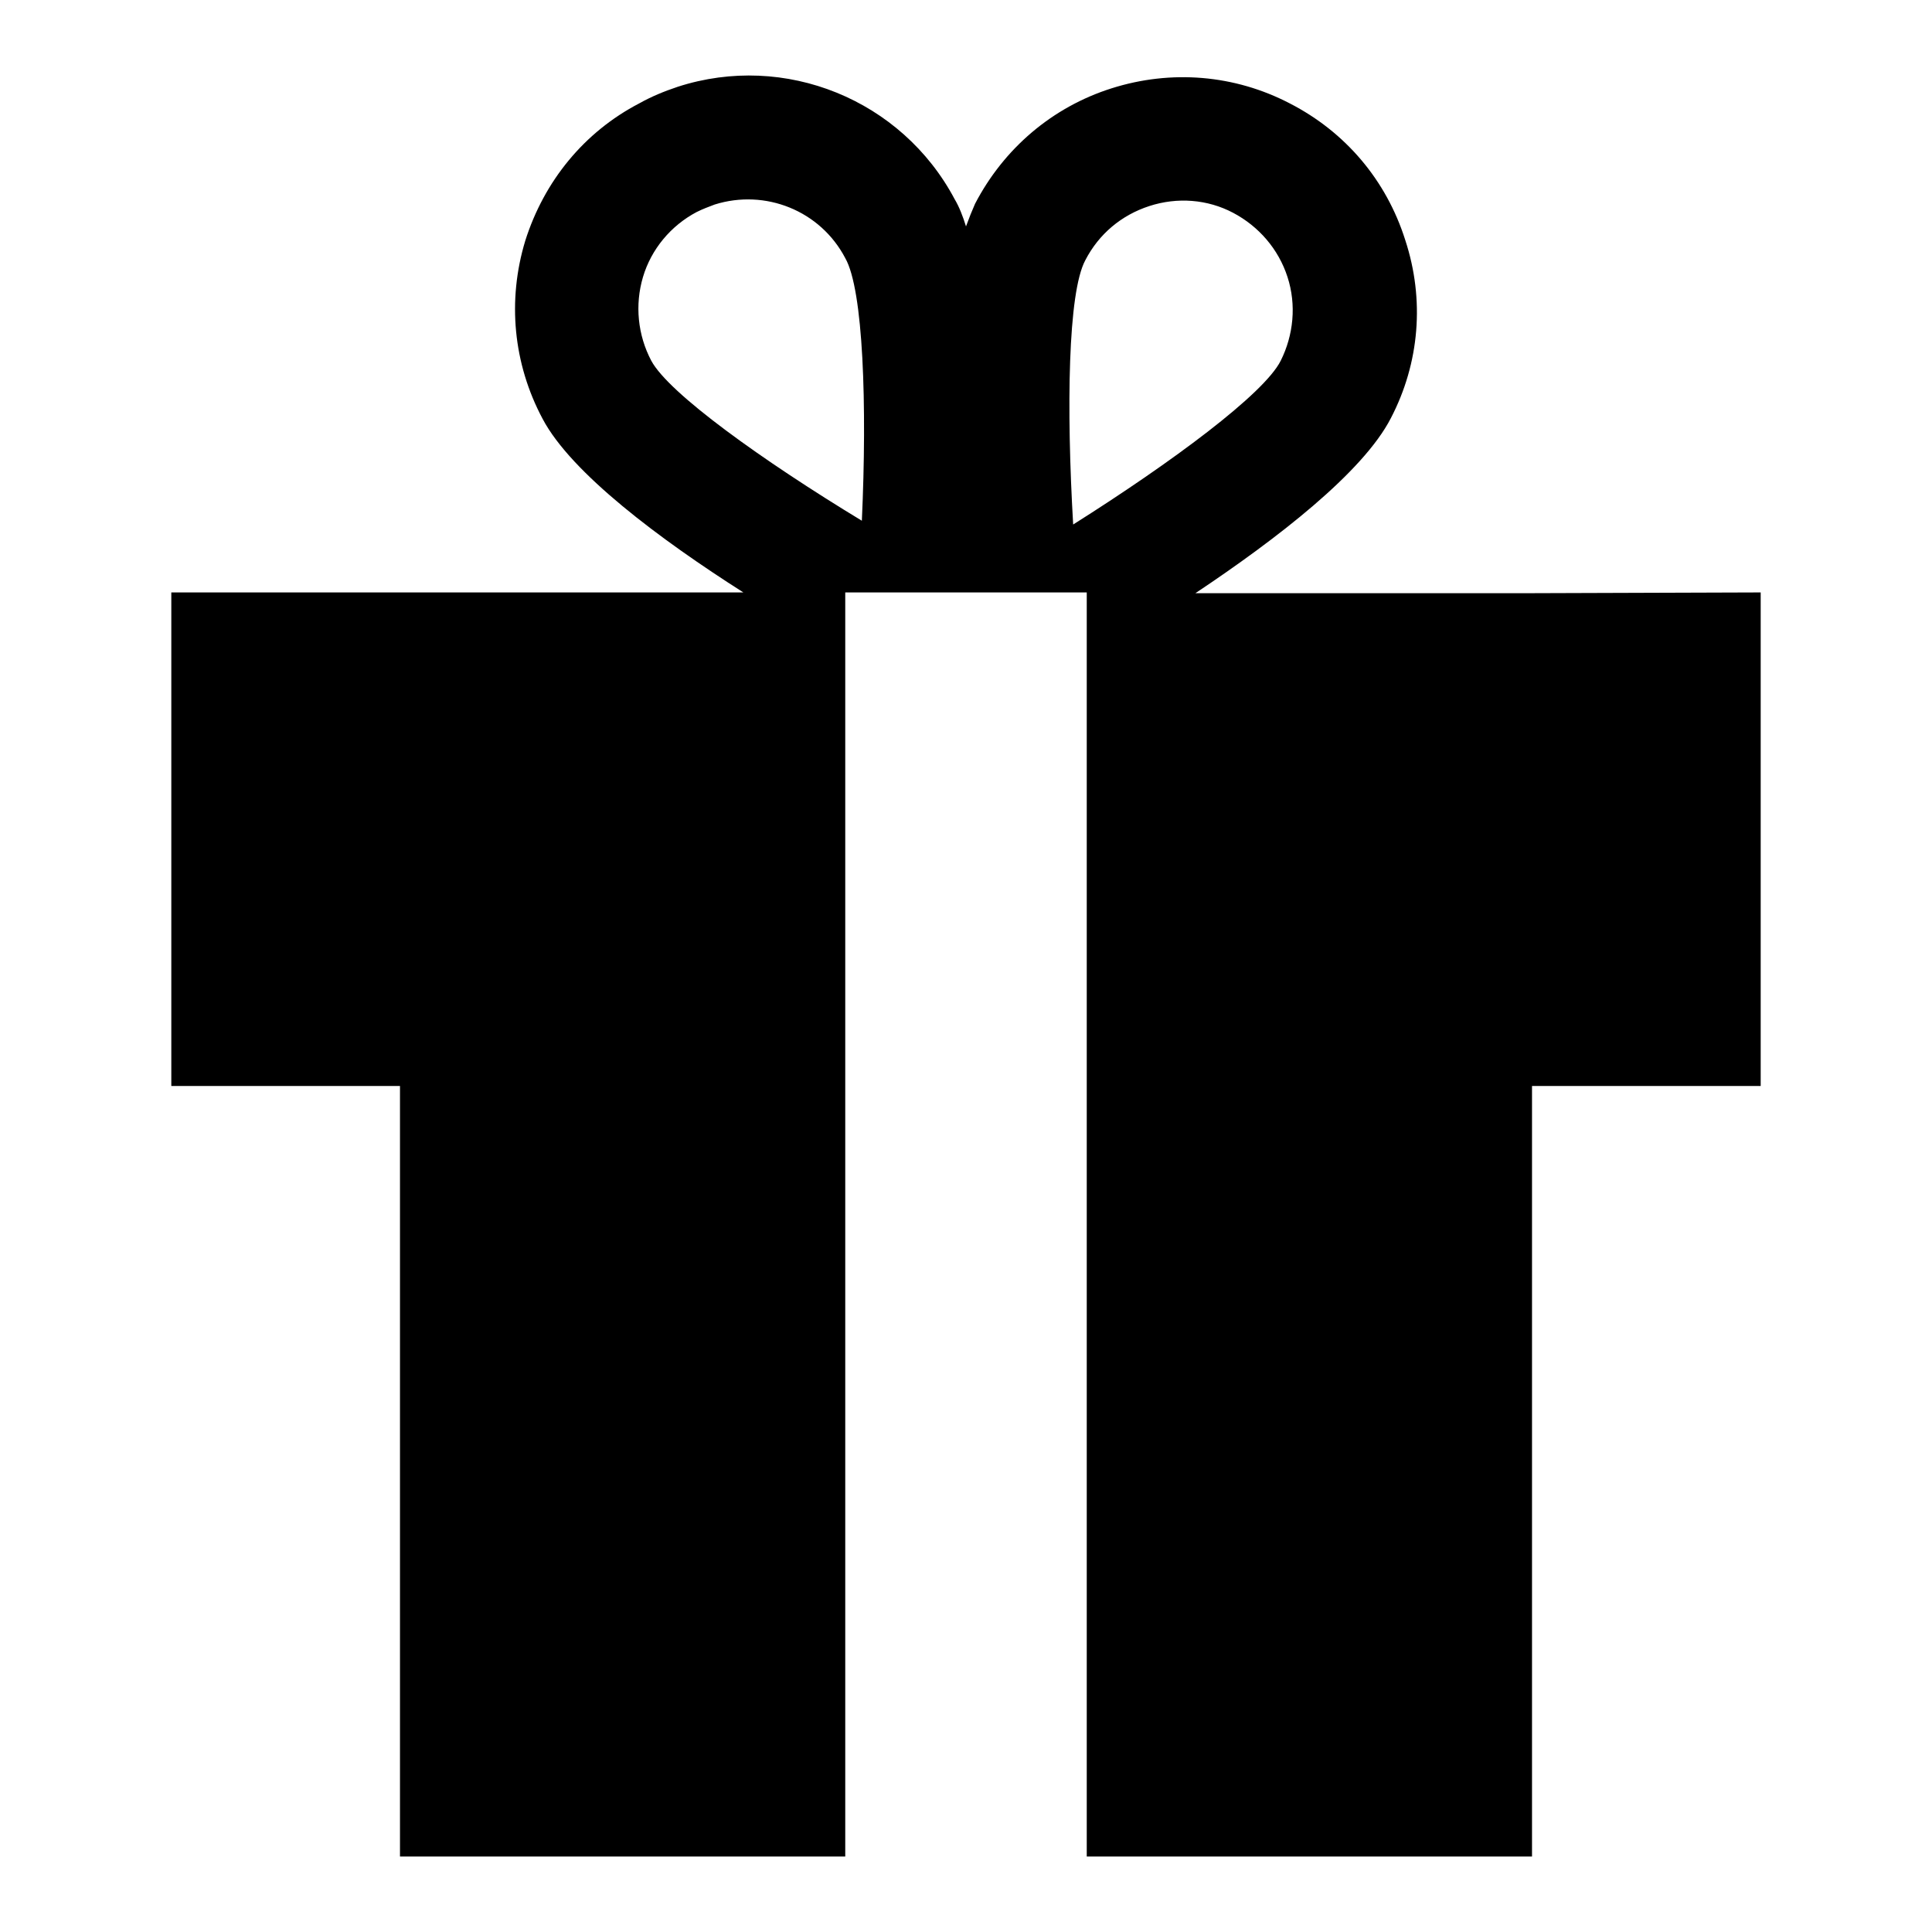
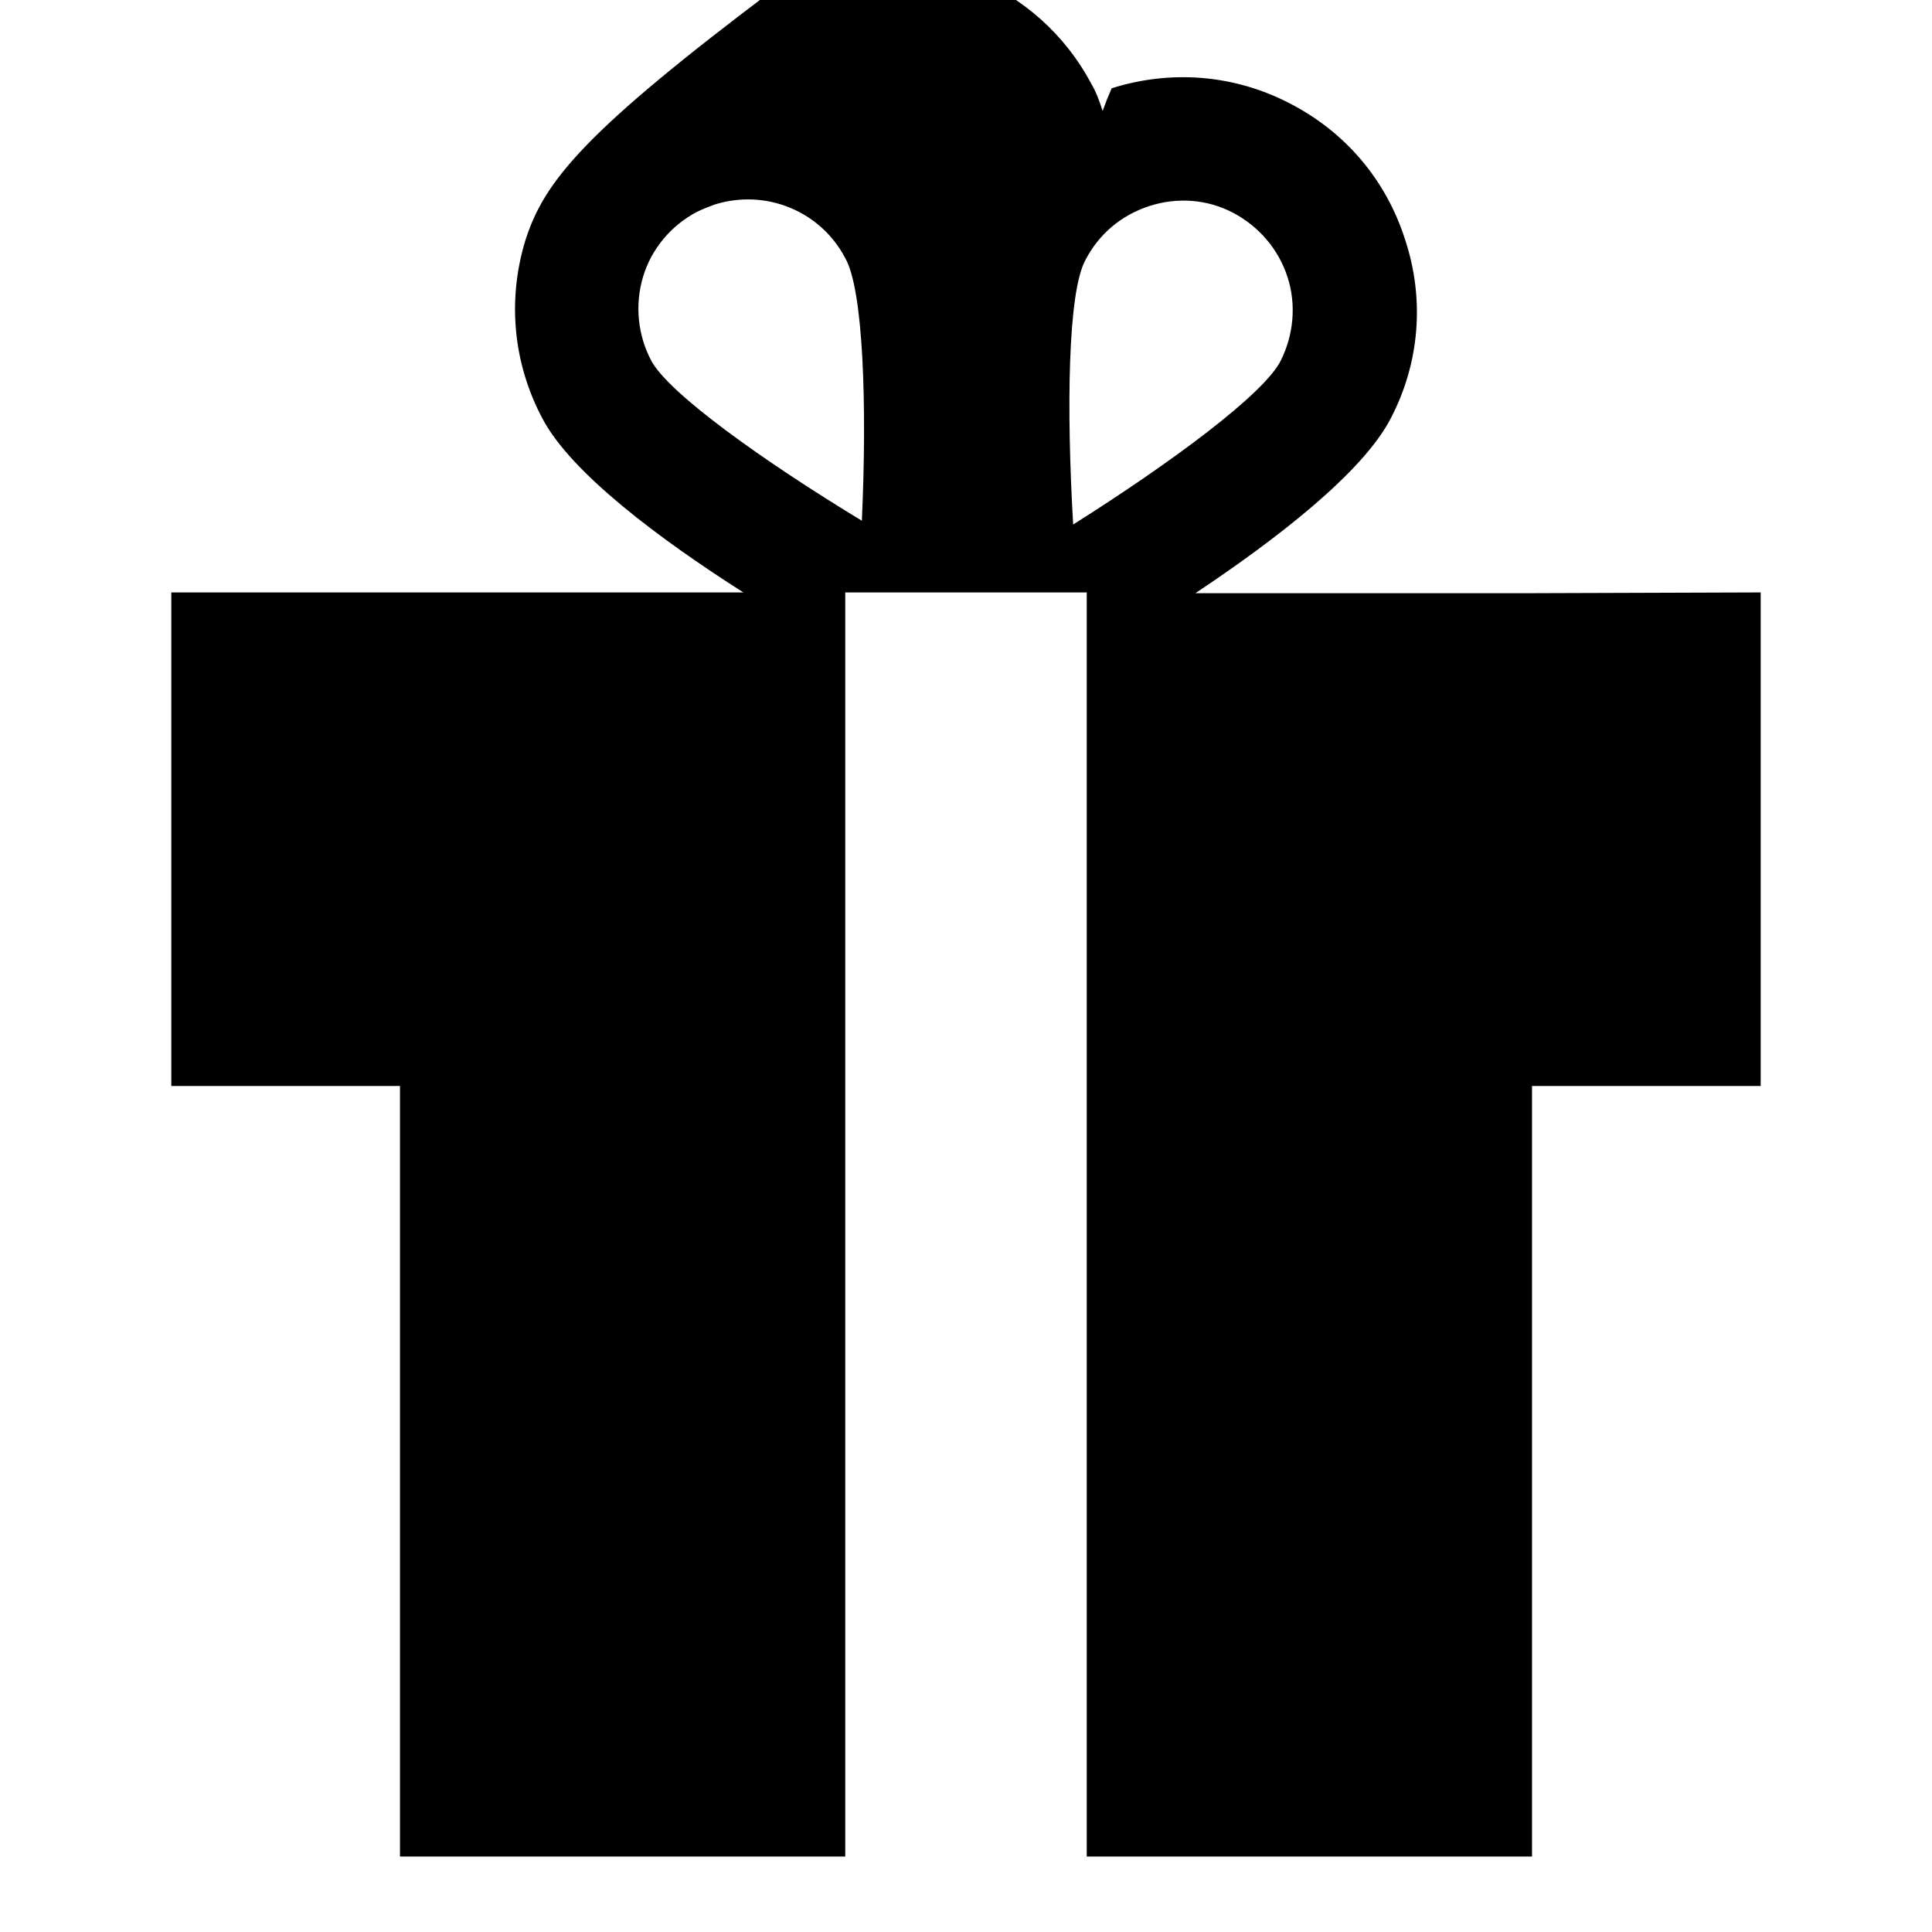
<svg xmlns="http://www.w3.org/2000/svg" version="1.1" x="0px" y="0px" viewBox="0 0 256 256" enable-background="new 0 0 256 256" xml:space="preserve">
  <g>
    <g>
      <g>
-         <path fill="#000000" d="M203,78.6h-44.6c10.8-7.2,22.2-16,25.9-23.2c3.8-7.3,4.5-15.7,1.9-23.6c-2.5-7.9-7.9-14.3-15.3-18.1c-7.3-3.8-15.7-4.5-23.6-2c-7.9,2.5-14.3,8-18.1,15.3c-0.4,0.9-0.8,1.9-1.2,3c-0.4-1.3-0.9-2.6-1.5-3.6c-7-13.2-22.5-19.5-36.7-14.9c-1.8,0.6-3.5,1.3-5.1,2.2C77.4,17.5,72.1,24,69.6,31.9c-2.4,7.9-1.6,16.3,2.3,23.6c3.8,7.2,15.6,16,26.6,23H53H22.7v65.4H53V246h59V78.5H144V246h59V143.9h30.3V78.5L203,78.6L203,78.6z M114.2,69C101,61,88.6,52.1,86.3,47.8c-1.8-3.4-2.2-7.4-1.1-11.1c1.1-3.7,3.7-6.8,7.1-8.6c0.8-0.4,1.6-0.7,2.4-1c6.7-2.1,14,0.8,17.3,7.1C114.4,38.4,114.9,53.7,114.2,69z M142.2,69.5c-0.9-15.4-0.7-30.7,1.6-35c1.8-3.5,4.8-6,8.5-7.2c3.7-1.2,7.7-0.9,11.1,0.9c3.4,1.8,6,4.8,7.2,8.5c1.2,3.7,0.8,7.7-0.9,11.1C167.5,52.2,155.2,61.3,142.2,69.5z" />
+         <path fill="#000000" d="M203,78.6h-44.6c10.8-7.2,22.2-16,25.9-23.2c3.8-7.3,4.5-15.7,1.9-23.6c-2.5-7.9-7.9-14.3-15.3-18.1c-7.3-3.8-15.7-4.5-23.6-2c-0.4,0.9-0.8,1.9-1.2,3c-0.4-1.3-0.9-2.6-1.5-3.6c-7-13.2-22.5-19.5-36.7-14.9c-1.8,0.6-3.5,1.3-5.1,2.2C77.4,17.5,72.1,24,69.6,31.9c-2.4,7.9-1.6,16.3,2.3,23.6c3.8,7.2,15.6,16,26.6,23H53H22.7v65.4H53V246h59V78.5H144V246h59V143.9h30.3V78.5L203,78.6L203,78.6z M114.2,69C101,61,88.6,52.1,86.3,47.8c-1.8-3.4-2.2-7.4-1.1-11.1c1.1-3.7,3.7-6.8,7.1-8.6c0.8-0.4,1.6-0.7,2.4-1c6.7-2.1,14,0.8,17.3,7.1C114.4,38.4,114.9,53.7,114.2,69z M142.2,69.5c-0.9-15.4-0.7-30.7,1.6-35c1.8-3.5,4.8-6,8.5-7.2c3.7-1.2,7.7-0.9,11.1,0.9c3.4,1.8,6,4.8,7.2,8.5c1.2,3.7,0.8,7.7-0.9,11.1C167.5,52.2,155.2,61.3,142.2,69.5z" />
      </g>
      <g />
      <g />
      <g />
      <g />
      <g />
      <g />
      <g />
      <g />
      <g />
      <g />
      <g />
      <g />
      <g />
      <g />
      <g />
    </g>
  </g>
</svg>